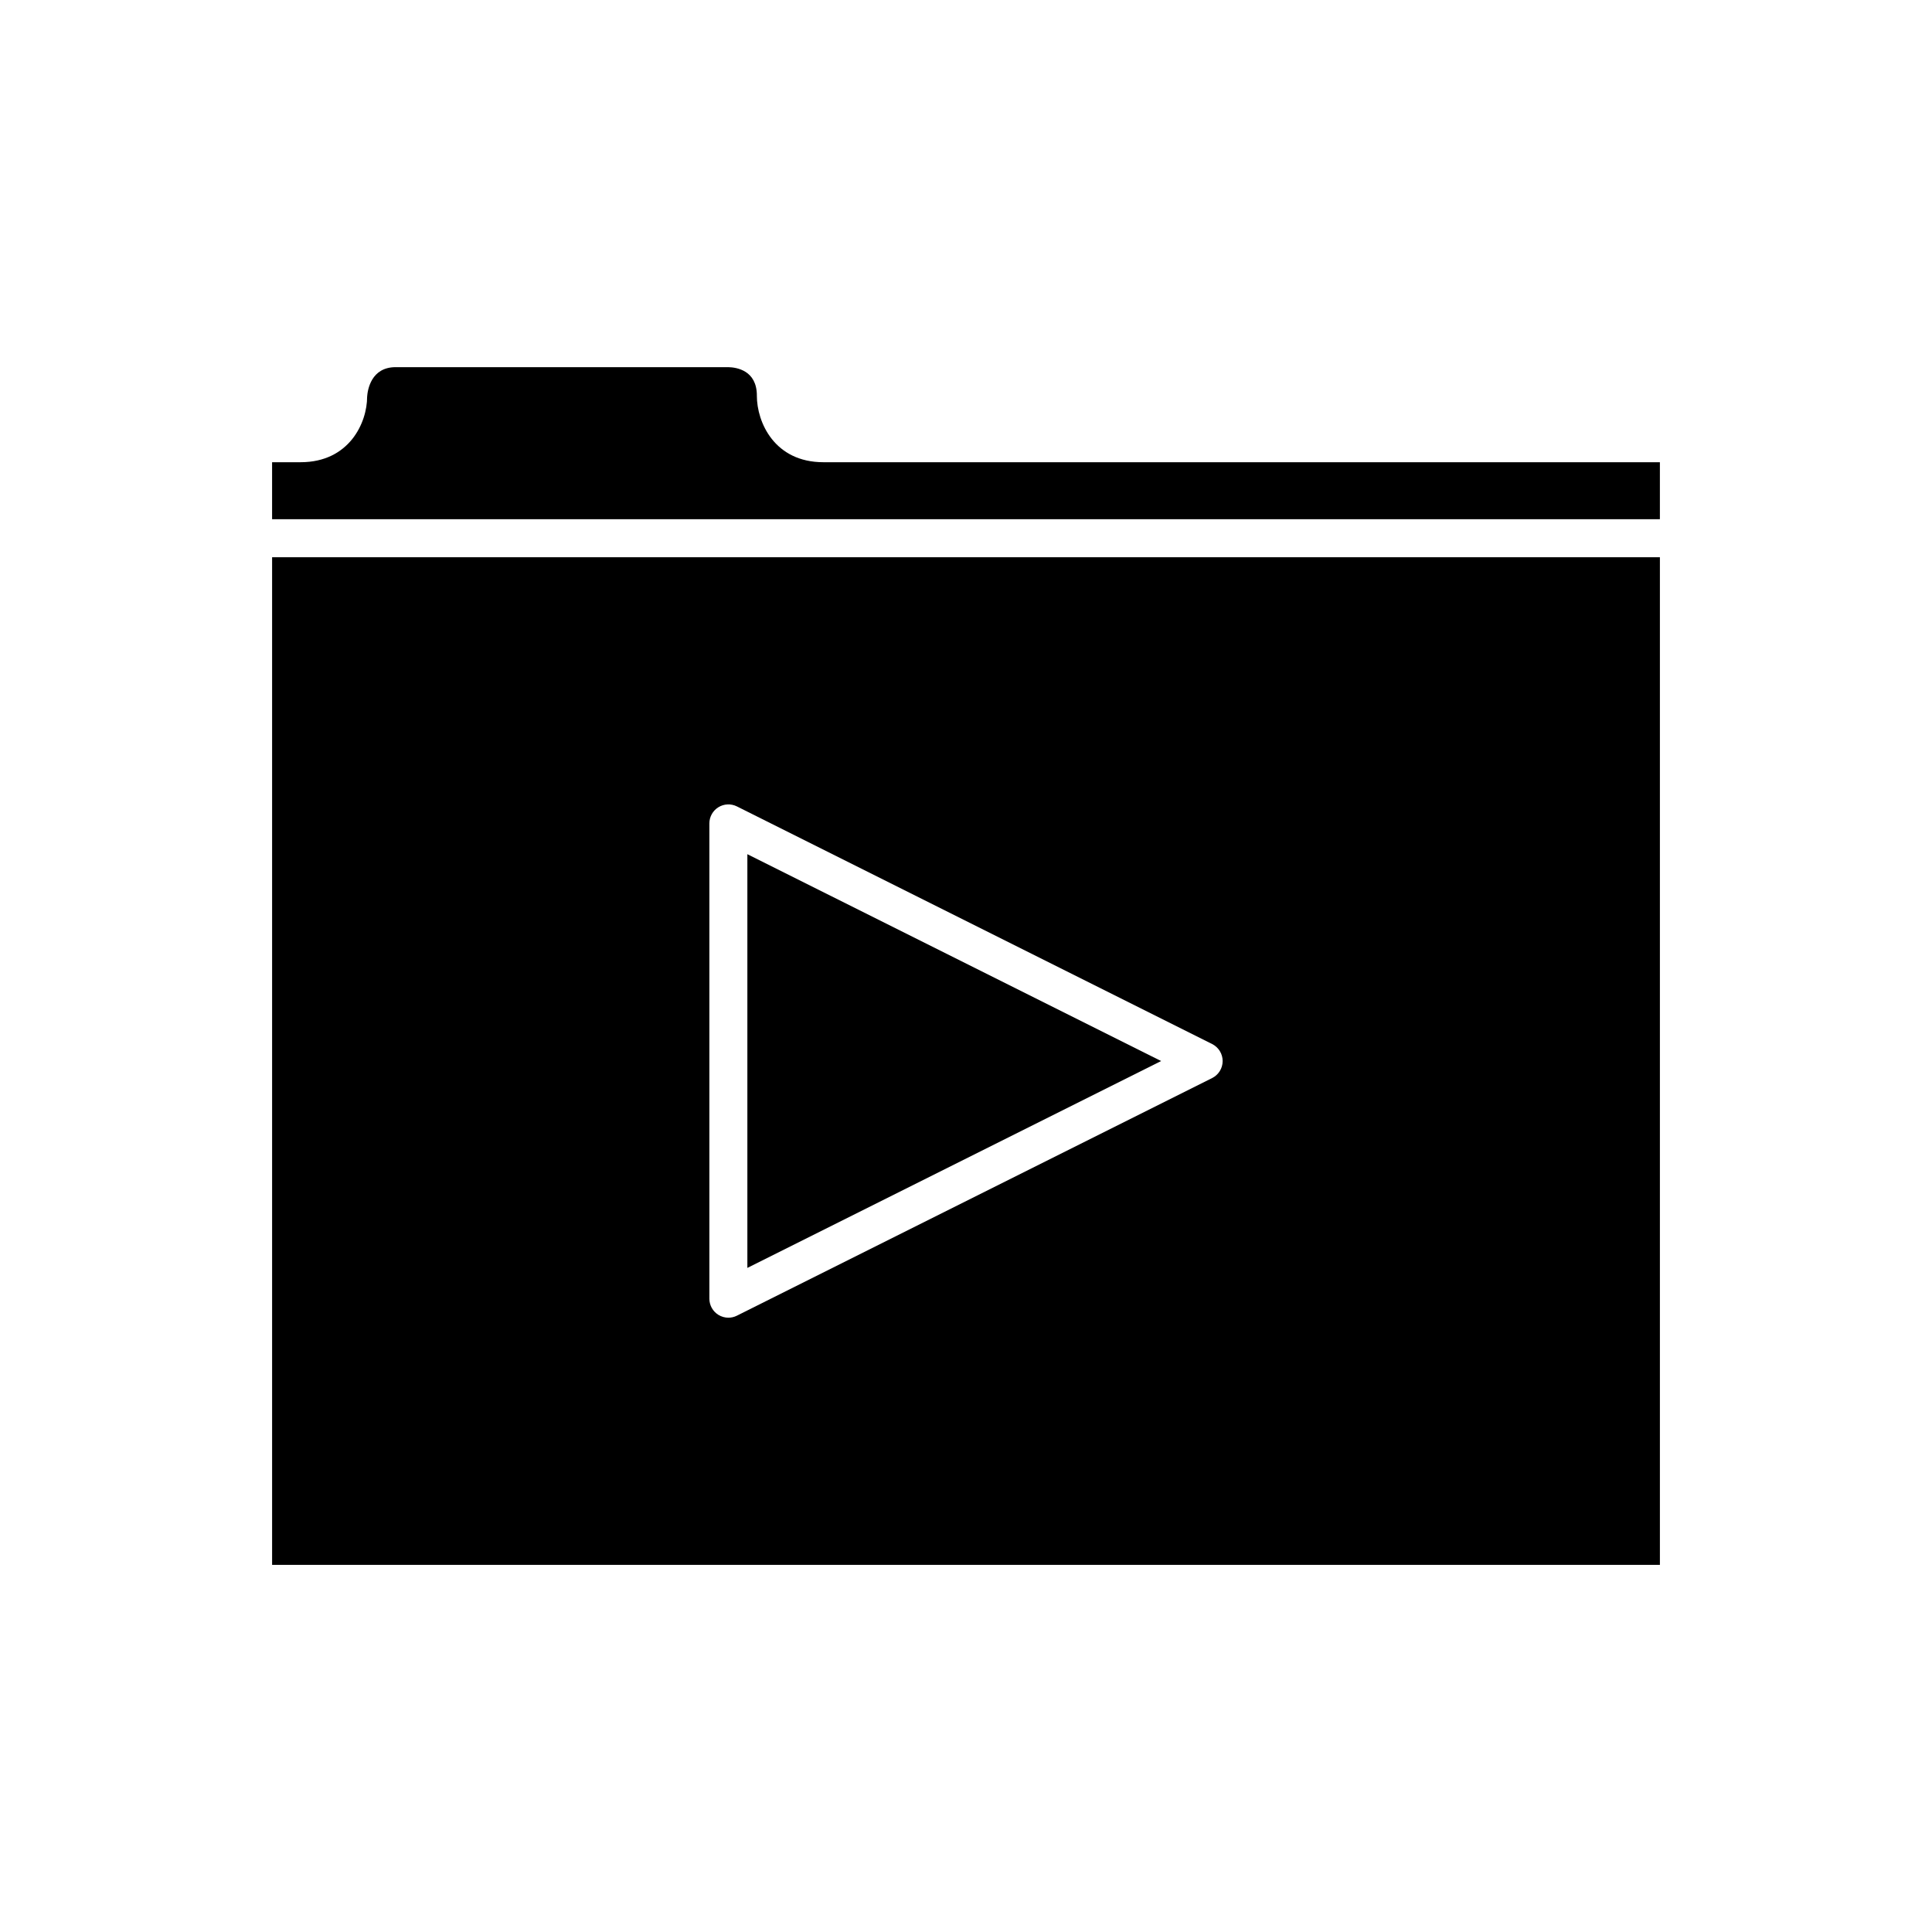
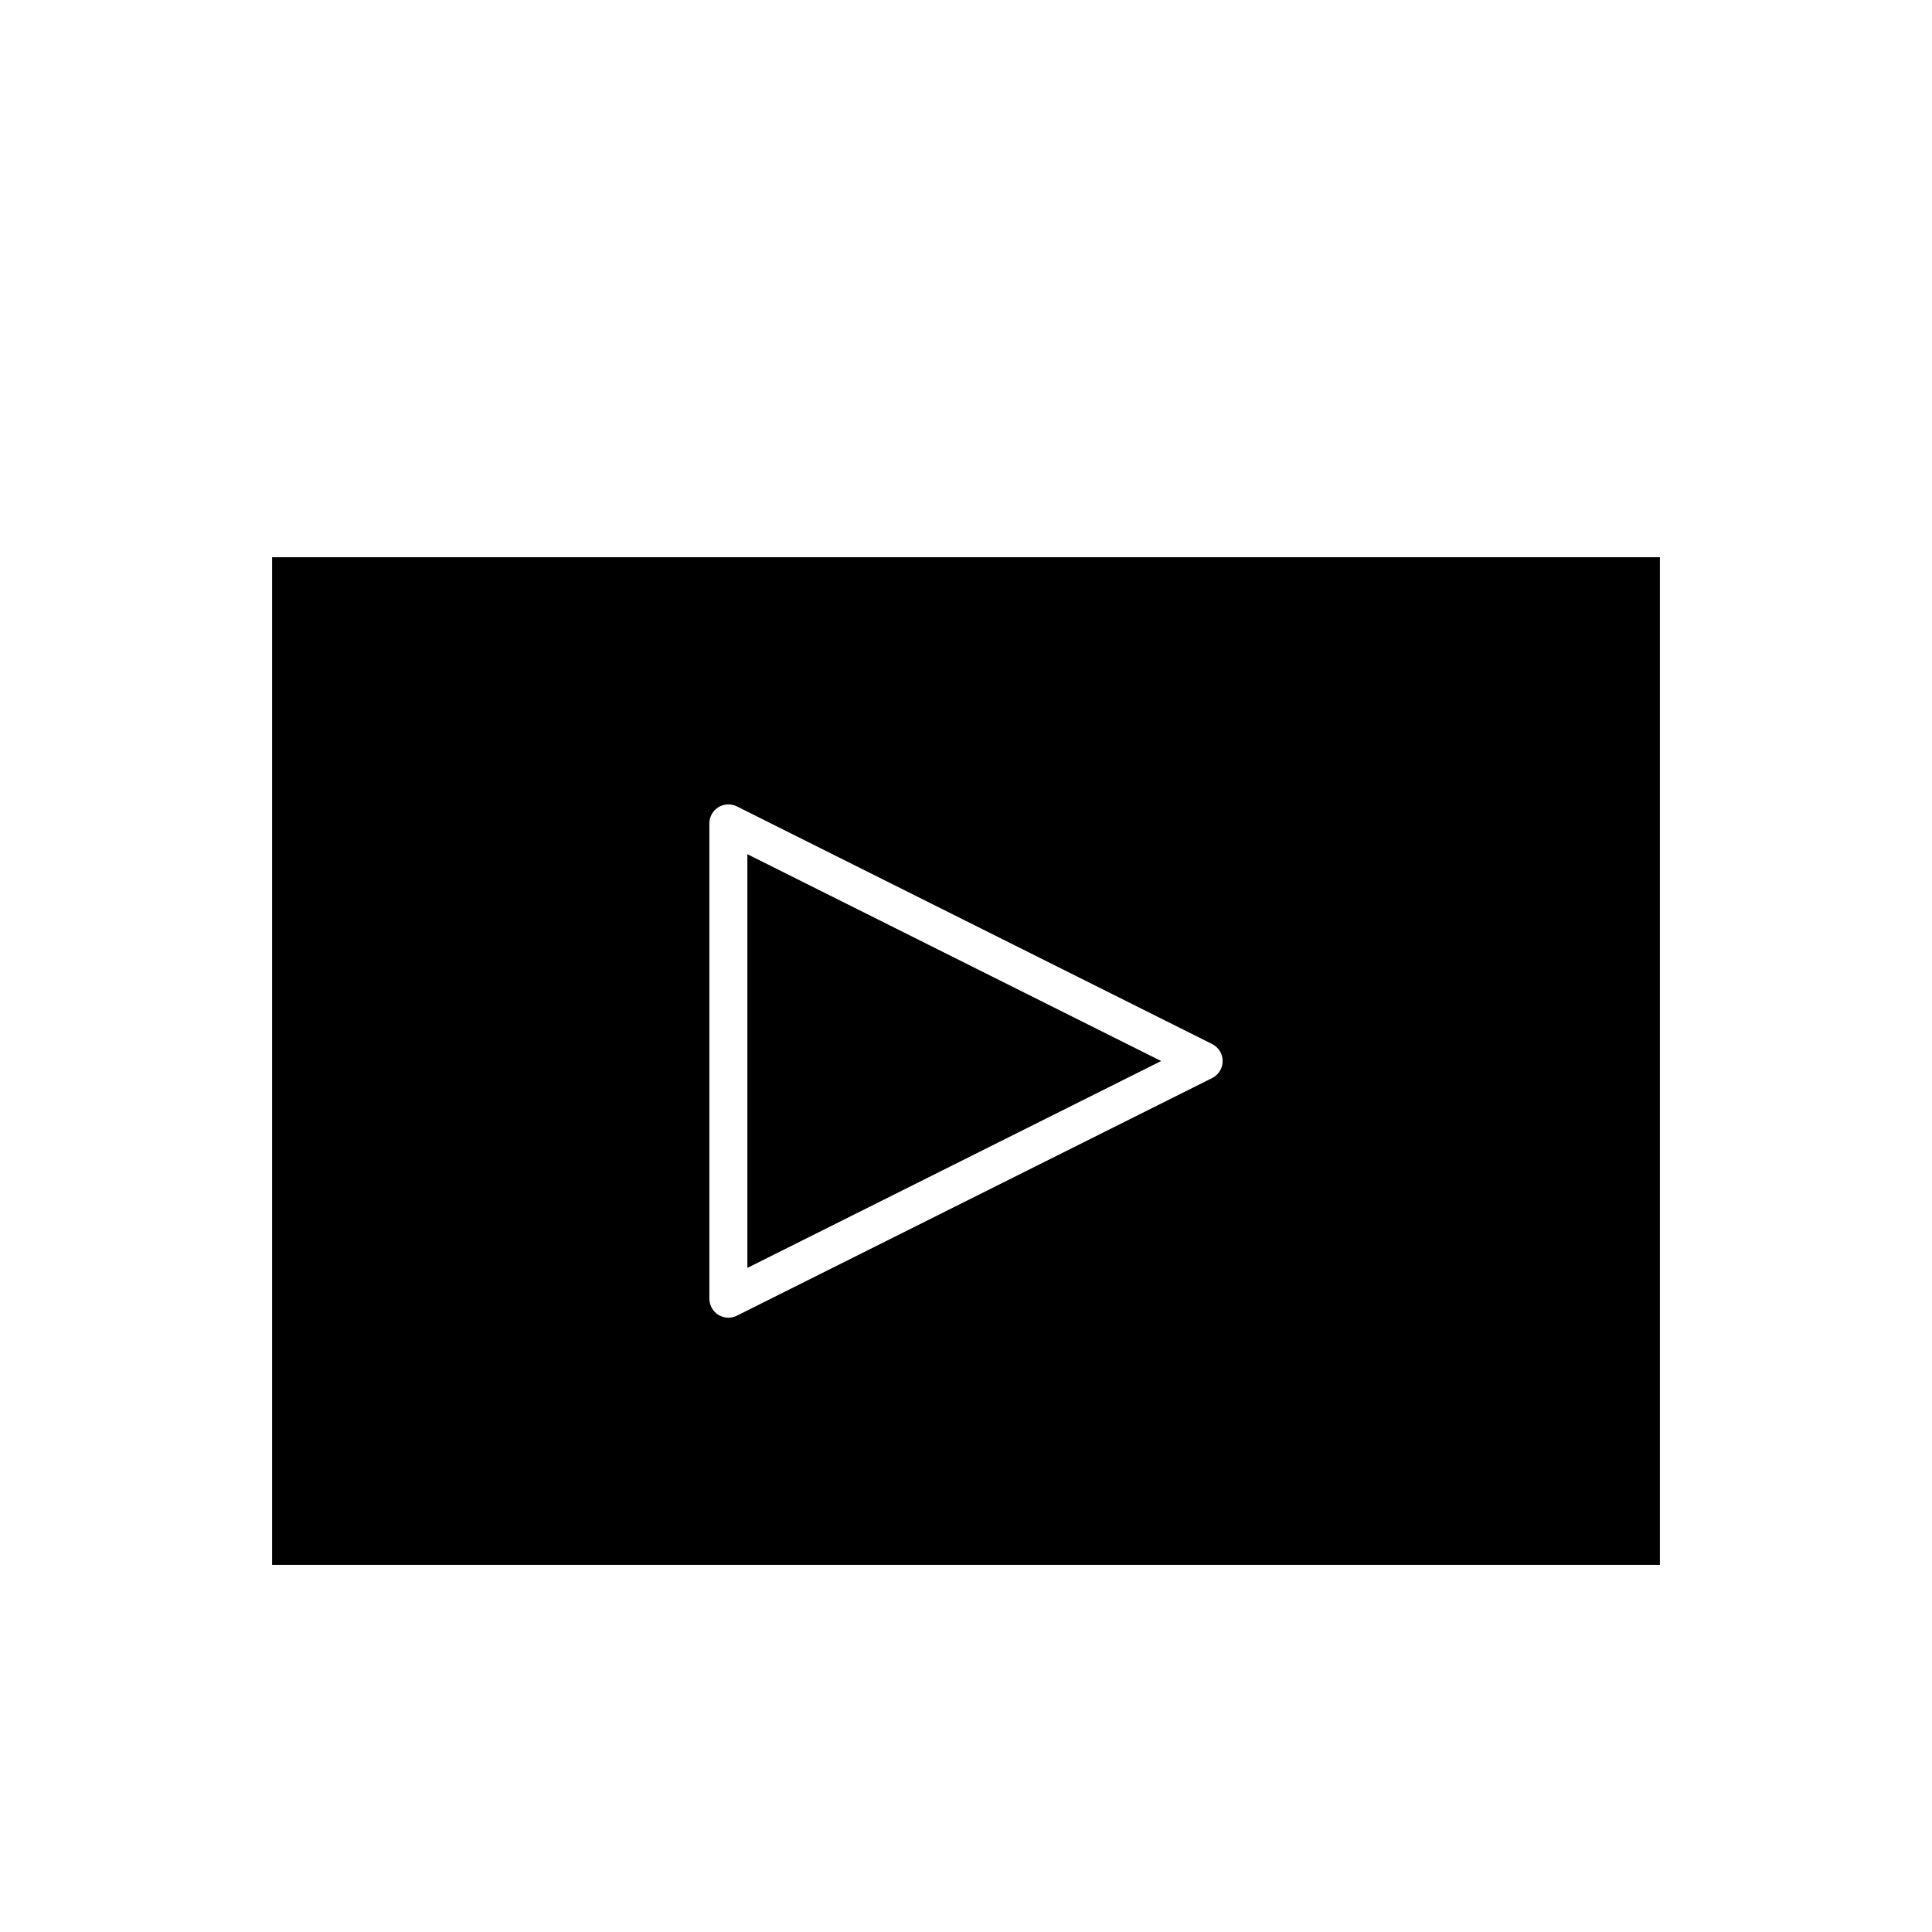
<svg xmlns="http://www.w3.org/2000/svg" fill="#000000" width="800px" height="800px" version="1.1" viewBox="144 144 512 512">
  <g>
-     <path d="m344.58 248.86c0-6.688-5.32-7.512-7.602-7.559h-88.121c-6.519 0-7.438 6.016-7.566 7.859 0.008 6.785-4.684 17.332-17.625 17.332h-7.559v15.113h367.78v-15.113h-221.68c-12.938 0-17.633-10.547-17.633-17.633z" />
    <path d="m216.11 558.7h367.78v-267.02h-367.78zm115.88-196.49c0-1.746 0.906-3.367 2.391-4.285s3.336-0.996 4.898-0.223l125.95 62.977c1.707 0.855 2.785 2.602 2.785 4.508 0 1.91-1.078 3.652-2.785 4.508l-125.95 62.977c-0.711 0.355-1.48 0.531-2.25 0.531-0.922 0-1.84-0.254-2.648-0.754-1.484-0.918-2.391-2.539-2.391-4.285z" />
    <path d="m342.06 370.37v109.64l109.65-54.824z" />
  </g>
</svg>